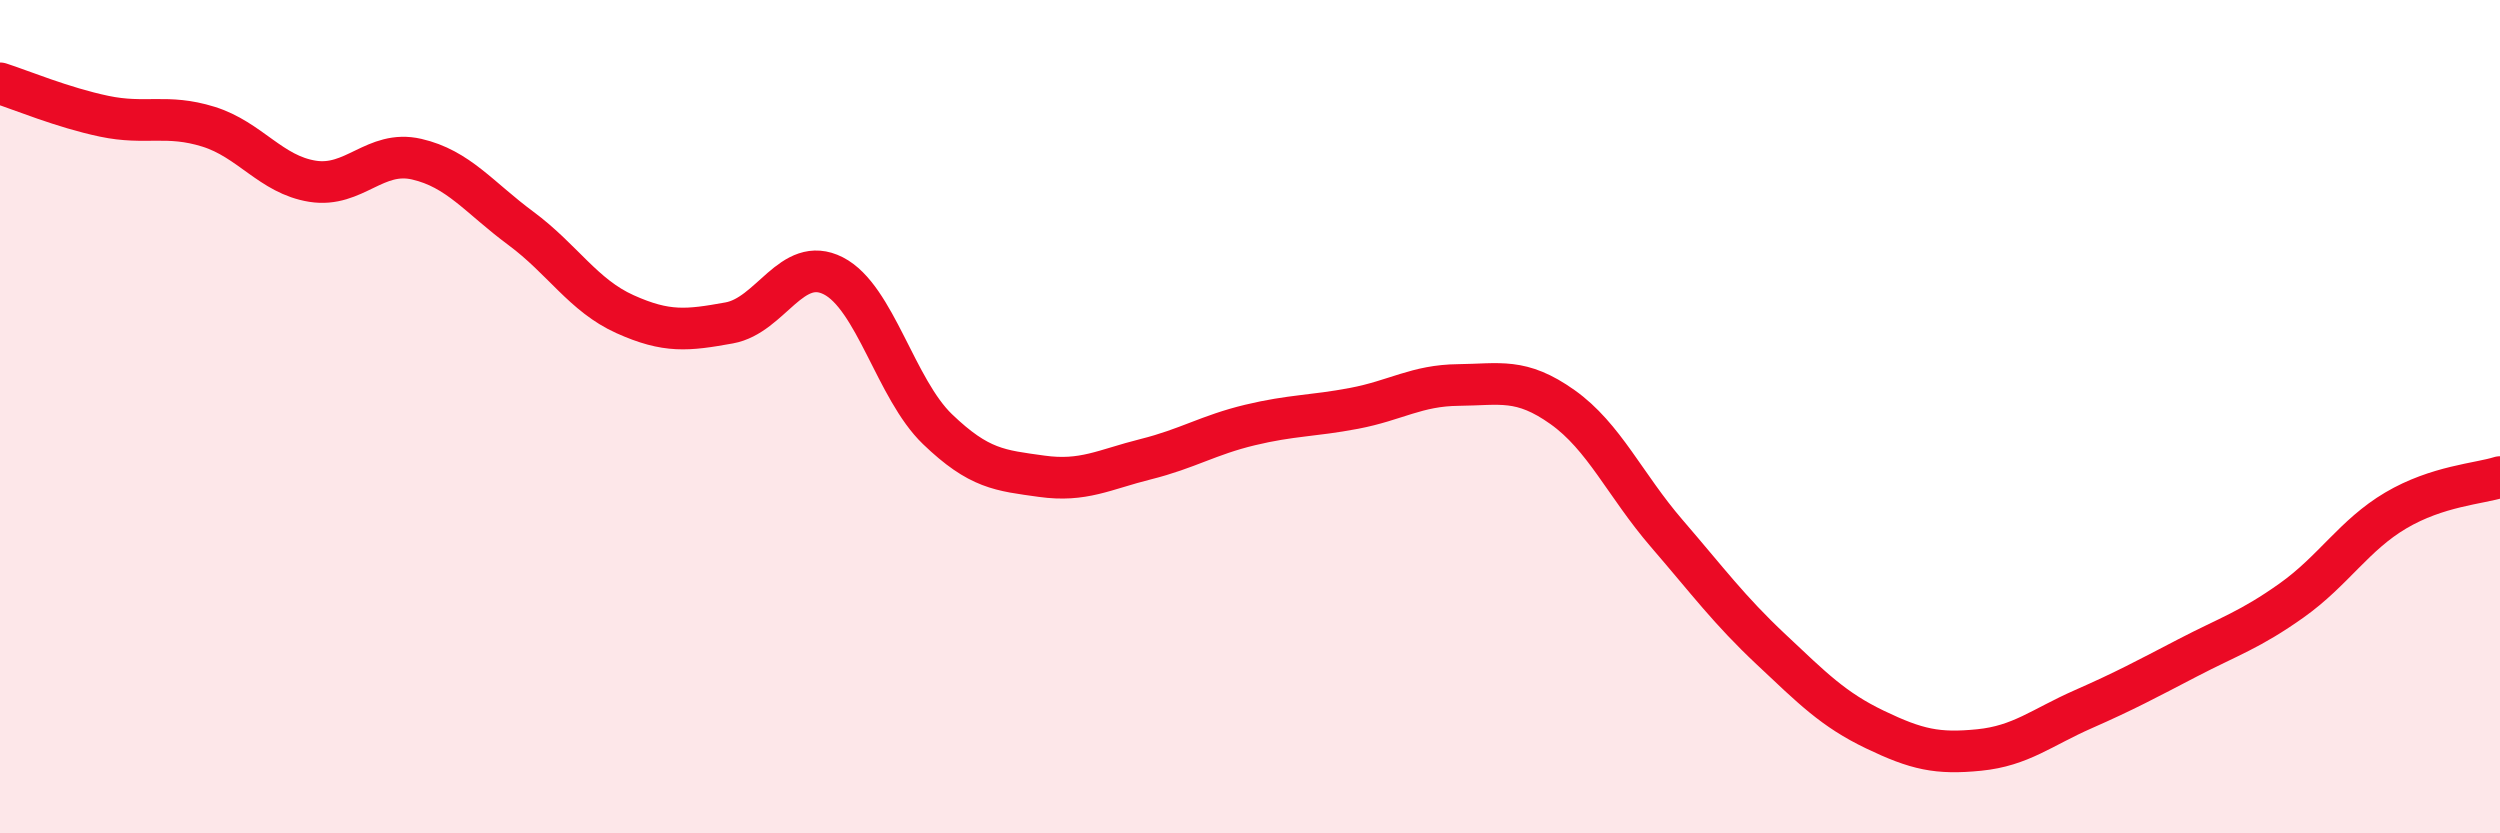
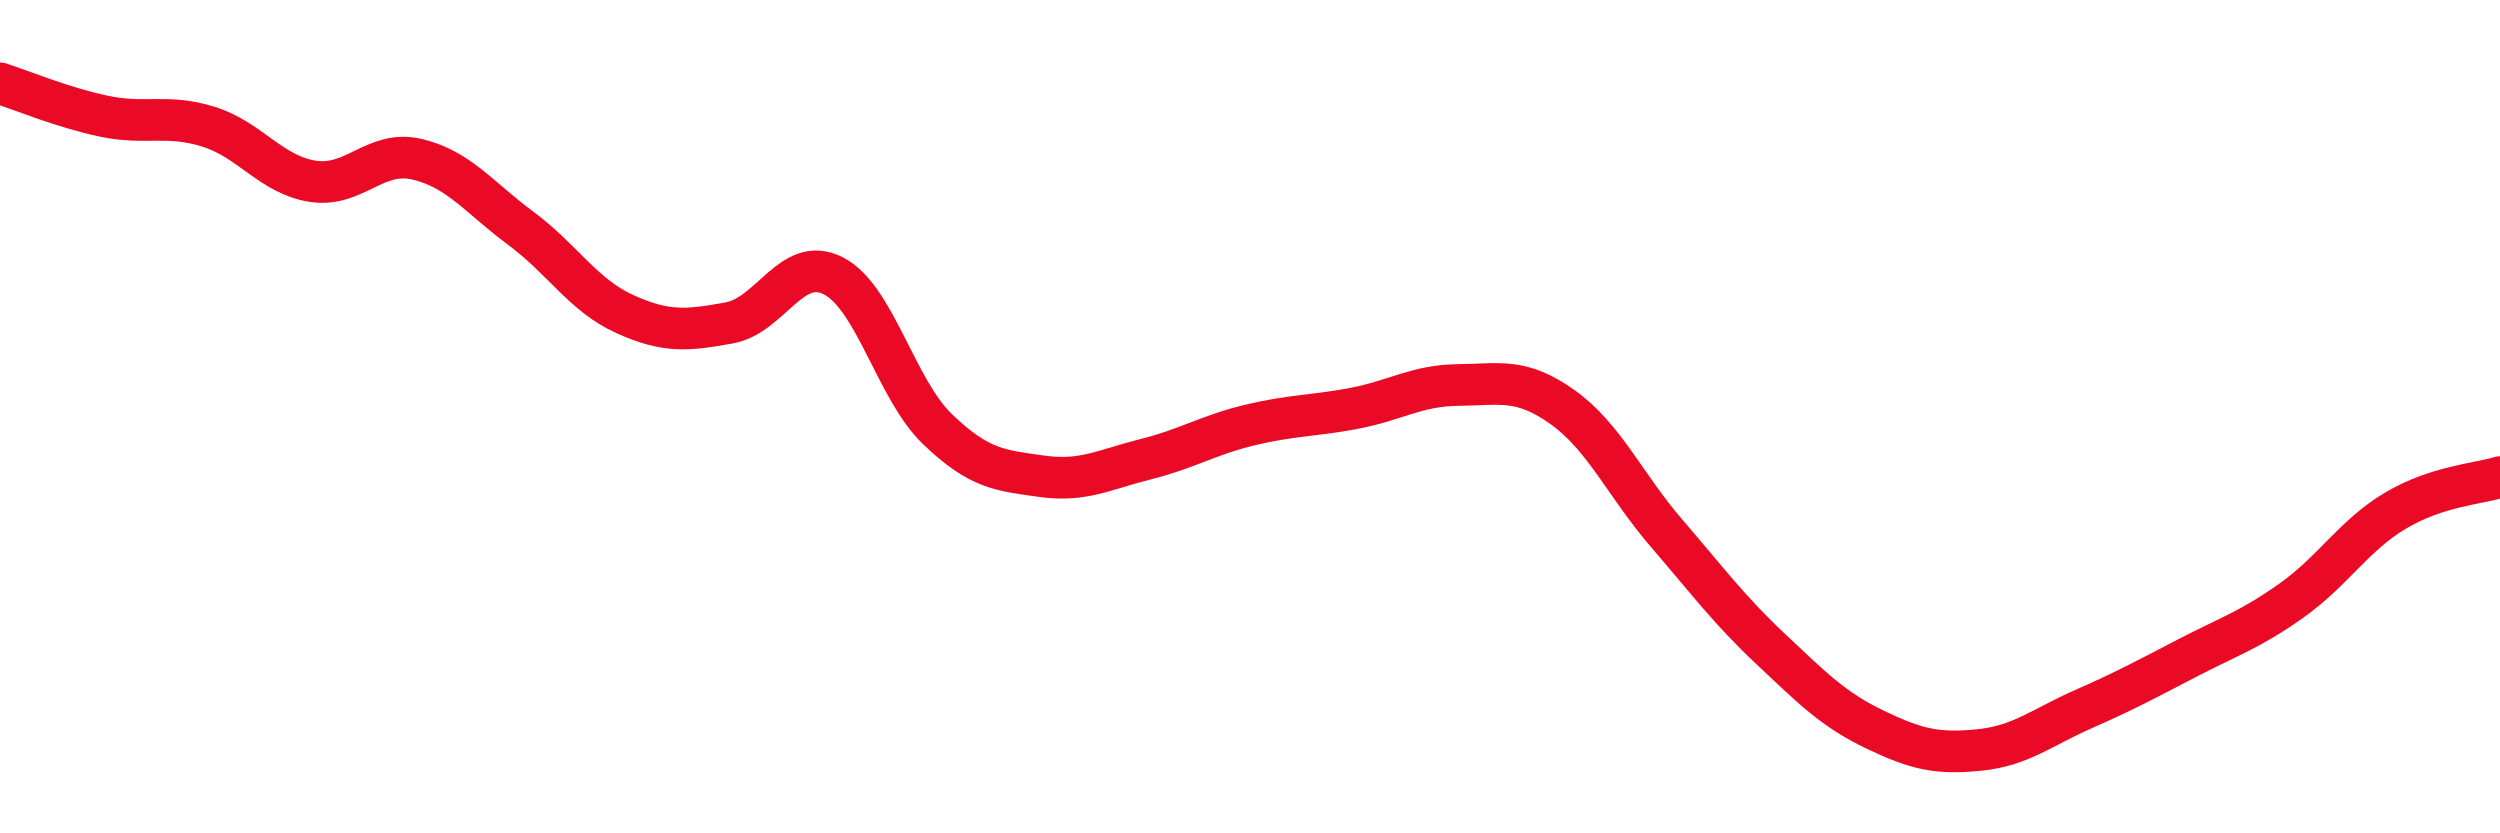
<svg xmlns="http://www.w3.org/2000/svg" width="60" height="20" viewBox="0 0 60 20">
-   <path d="M 0,2 C 0.5,2.16 1.5,2.58 2.5,2.79 C 3.5,3 4,2.73 5,3.04 C 6,3.35 6.5,4.19 7.5,4.35 C 8.5,4.51 9,3.59 10,3.82 C 11,4.05 11.5,4.74 12.5,5.48 C 13.5,6.22 14,7.09 15,7.54 C 16,7.99 16.5,7.93 17.5,7.75 C 18.5,7.57 19,6.11 20,6.62 C 21,7.13 21.5,9.34 22.5,10.3 C 23.5,11.26 24,11.29 25,11.43 C 26,11.57 26.5,11.27 27.5,11.02 C 28.5,10.77 29,10.44 30,10.2 C 31,9.96 31.5,9.99 32.5,9.8 C 33.5,9.61 34,9.25 35,9.24 C 36,9.23 36.5,9.06 37.5,9.77 C 38.5,10.48 39,11.64 40,12.8 C 41,13.96 41.5,14.64 42.5,15.58 C 43.5,16.52 44,17.03 45,17.51 C 46,17.99 46.5,18.1 47.5,18 C 48.5,17.9 49,17.46 50,17.02 C 51,16.58 51.5,16.31 52.5,15.79 C 53.5,15.27 54,15.12 55,14.41 C 56,13.7 56.5,12.84 57.5,12.25 C 58.5,11.66 59.5,11.61 60,11.45L60 20L0 20Z" fill="#EB0A25" opacity="0.1" stroke-linecap="round" stroke-linejoin="round" />
  <path d="M 0,2 C 0.5,2.16 1.5,2.58 2.5,2.79 C 3.5,3 4,2.73 5,3.04 C 6,3.35 6.5,4.19 7.5,4.35 C 8.5,4.51 9,3.59 10,3.82 C 11,4.05 11.5,4.74 12.5,5.48 C 13.5,6.22 14,7.09 15,7.54 C 16,7.99 16.5,7.93 17.5,7.75 C 18.5,7.57 19,6.11 20,6.62 C 21,7.13 21.5,9.34 22.5,10.3 C 23.5,11.26 24,11.29 25,11.43 C 26,11.57 26.5,11.27 27.5,11.02 C 28.5,10.77 29,10.44 30,10.2 C 31,9.96 31.5,9.99 32.5,9.8 C 33.5,9.61 34,9.25 35,9.24 C 36,9.23 36.5,9.06 37.5,9.77 C 38.5,10.48 39,11.64 40,12.8 C 41,13.96 41.5,14.64 42.5,15.58 C 43.5,16.52 44,17.03 45,17.51 C 46,17.99 46.5,18.1 47.5,18 C 48.5,17.9 49,17.46 50,17.02 C 51,16.58 51.5,16.31 52.5,15.79 C 53.5,15.27 54,15.12 55,14.41 C 56,13.7 56.5,12.84 57.5,12.25 C 58.5,11.66 59.5,11.61 60,11.45" stroke="#EB0A25" stroke-width="1" fill="none" stroke-linecap="round" stroke-linejoin="round" />
</svg>